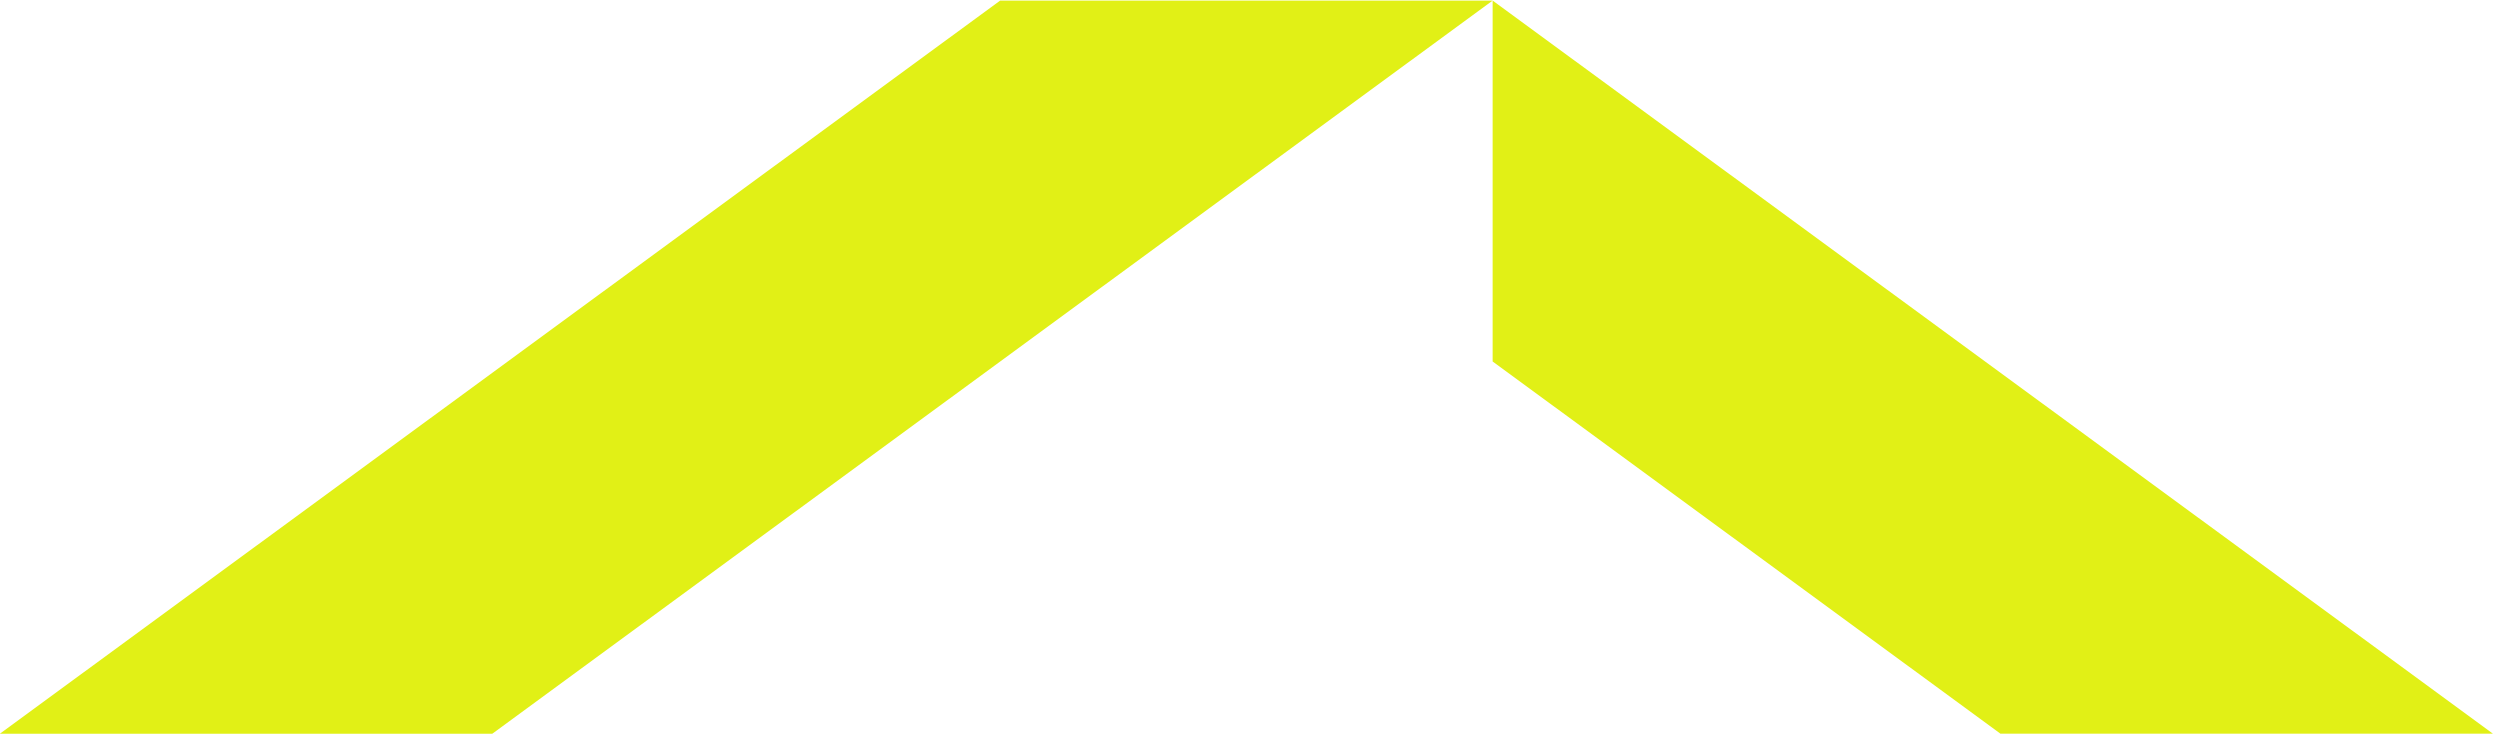
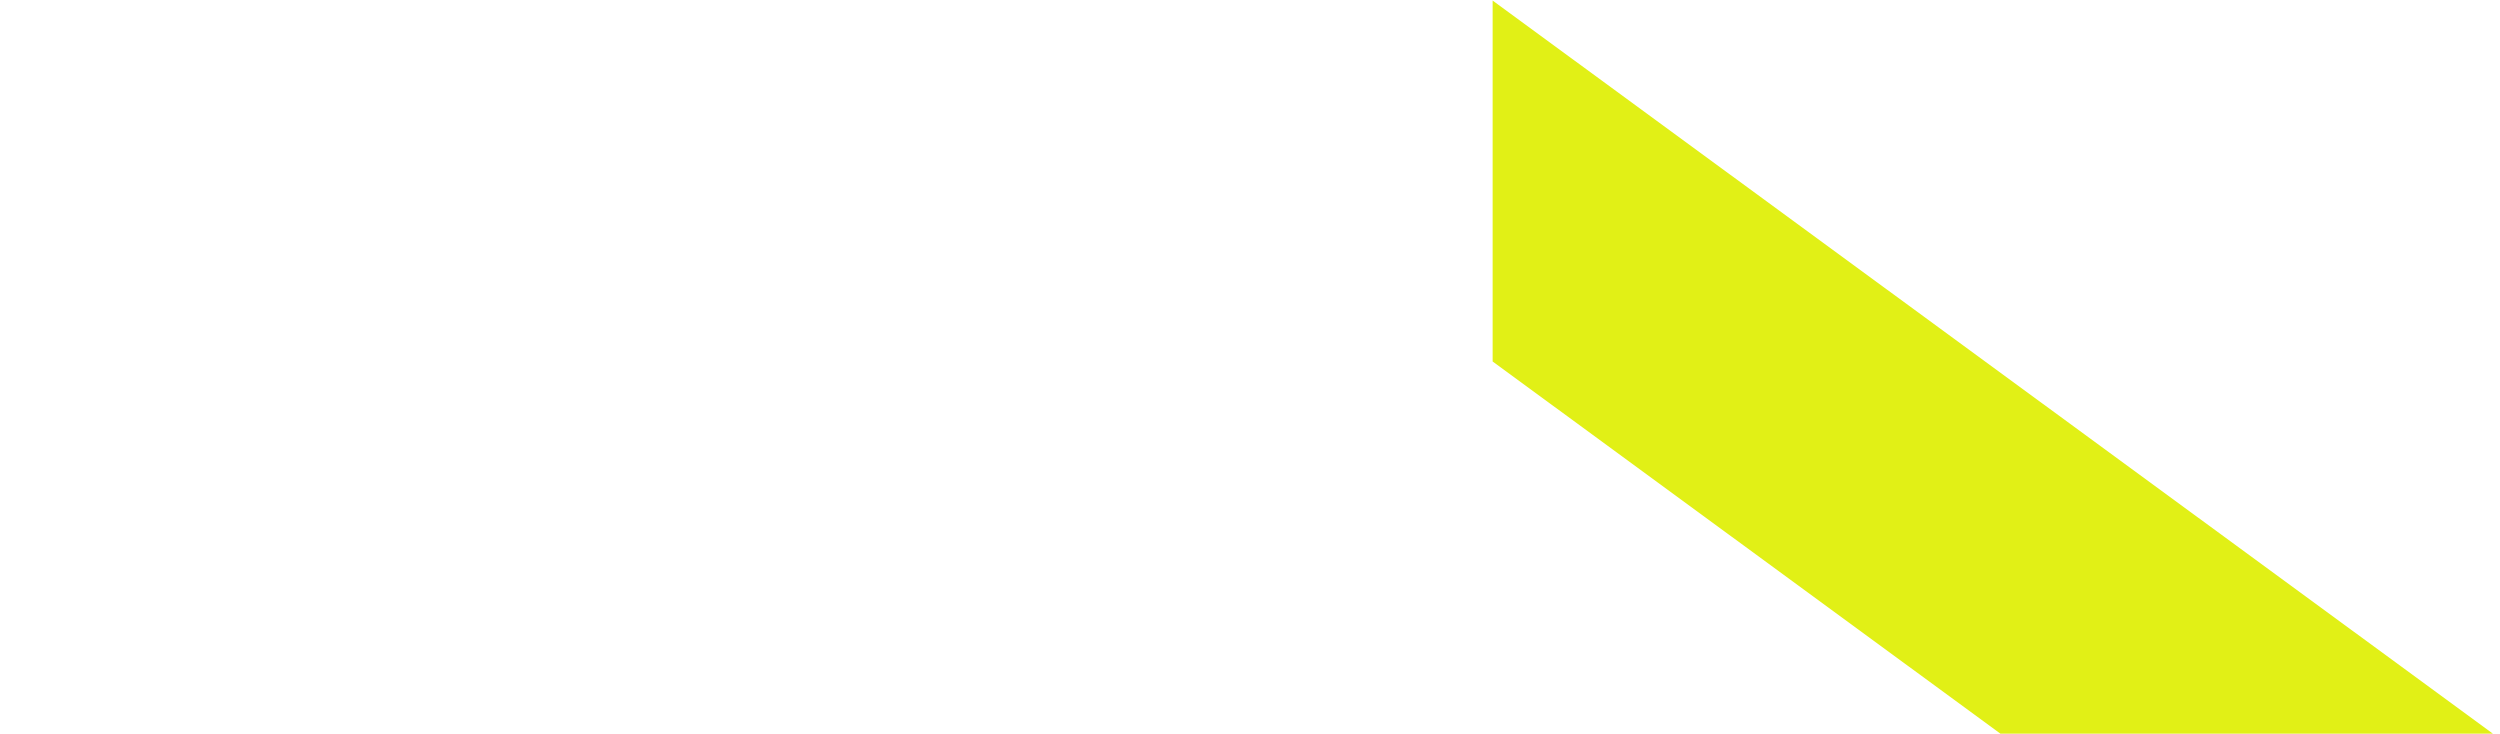
<svg xmlns="http://www.w3.org/2000/svg" width="201" height="59" viewBox="0 0 201 59" fill="none">
-   <path d="M-0.008 58.99H39.582L120.008 0.046H80.413L-0.008 58.99Z" fill="#E1F016" />
  <path d="M120.008 0.046V22.701V23.723V29.064L160.833 58.987H200.429L120.008 0.046Z" fill="#E1F016" />
</svg>